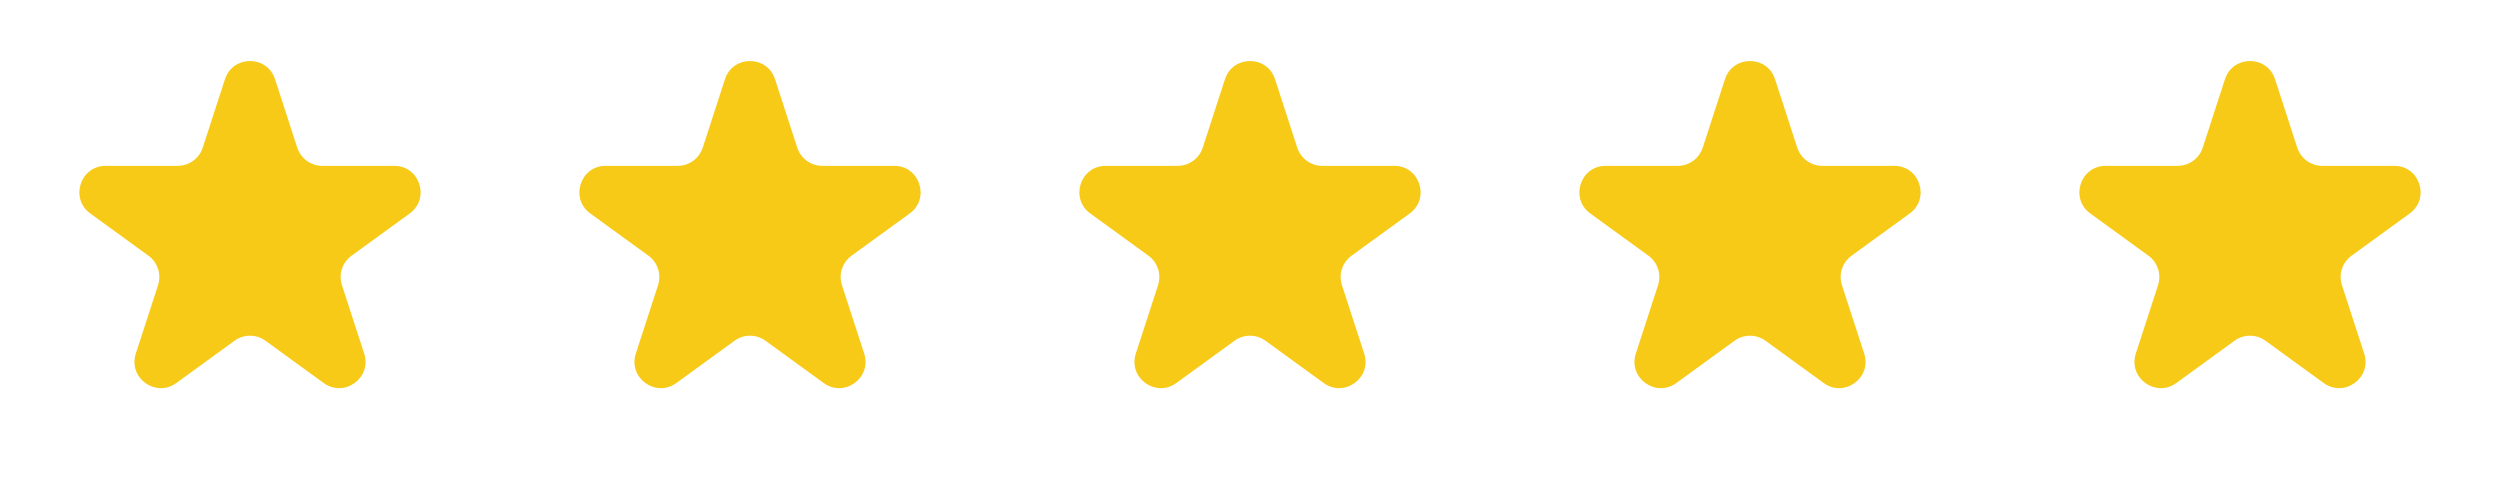
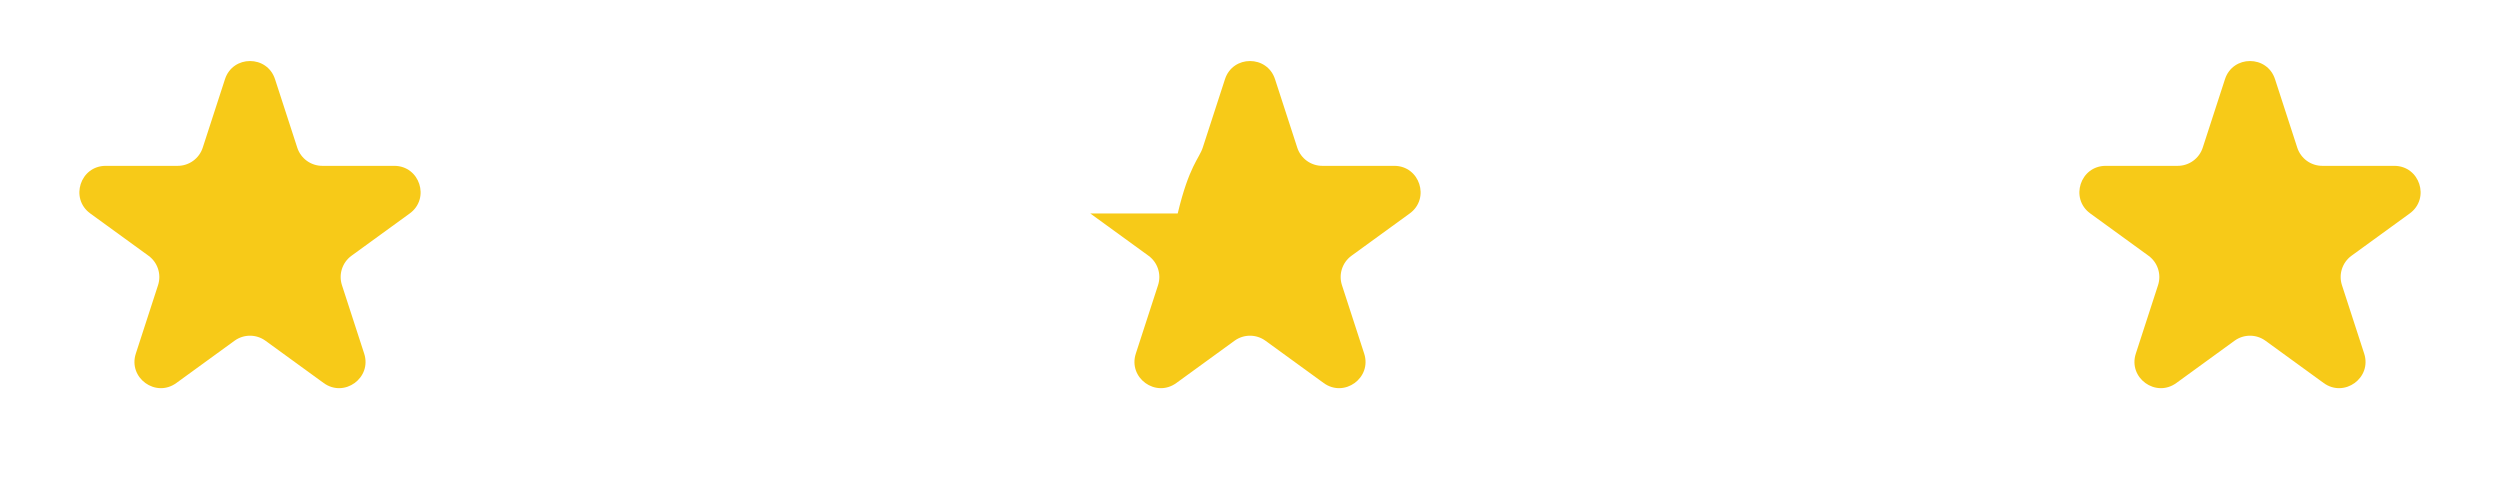
<svg xmlns="http://www.w3.org/2000/svg" width="95" height="19" viewBox="0 0 95 19" fill="none">
  <path d="M8.549 3.01C8.848 2.089 10.152 2.089 10.451 3.01L11.296 5.611C11.43 6.023 11.814 6.302 12.247 6.302H14.982C15.95 6.302 16.353 7.541 15.57 8.111L13.357 9.718C13.007 9.973 12.86 10.424 12.994 10.836L13.839 13.437C14.138 14.358 13.084 15.124 12.3 14.555L10.088 12.948C9.737 12.693 9.263 12.693 8.912 12.948L6.7 14.555C5.916 15.124 4.862 14.358 5.161 13.437L6.006 10.836C6.14 10.424 5.993 9.973 5.643 9.718L3.43 8.111C2.647 7.541 3.049 6.302 4.018 6.302H6.753C7.186 6.302 7.57 6.023 7.704 5.611L8.549 3.01Z" fill="#F7CA18" />
-   <path d="M27.549 3.01C27.848 2.089 29.152 2.089 29.451 3.01L30.296 5.611C30.43 6.023 30.814 6.302 31.247 6.302H33.982C34.95 6.302 35.353 7.541 34.57 8.111L32.357 9.718C32.007 9.973 31.86 10.424 31.994 10.836L32.839 13.437C33.138 14.358 32.084 15.124 31.3 14.555L29.088 12.948C28.737 12.693 28.263 12.693 27.912 12.948L25.7 14.555C24.916 15.124 23.862 14.358 24.161 13.437L25.006 10.836C25.14 10.424 24.993 9.973 24.643 9.718L22.43 8.111C21.647 7.541 22.049 6.302 23.018 6.302H25.753C26.186 6.302 26.57 6.023 26.704 5.611L27.549 3.01Z" fill="#F7CA18" />
-   <path d="M46.549 3.01C46.848 2.089 48.152 2.089 48.451 3.01L49.296 5.611C49.43 6.023 49.814 6.302 50.247 6.302H52.982C53.95 6.302 54.353 7.541 53.57 8.111L51.357 9.718C51.007 9.973 50.86 10.424 50.994 10.836L51.839 13.437C52.138 14.358 51.084 15.124 50.3 14.555L48.088 12.948C47.737 12.693 47.263 12.693 46.912 12.948L44.7 14.555C43.916 15.124 42.862 14.358 43.161 13.437L44.006 10.836C44.14 10.424 43.993 9.973 43.643 9.718L41.43 8.111C40.647 7.541 41.05 6.302 42.018 6.302H44.753C45.186 6.302 45.57 6.023 45.704 5.611L46.549 3.01Z" fill="#F7CA18" />
-   <path d="M65.549 3.01C65.848 2.089 67.152 2.089 67.451 3.01L68.296 5.611C68.43 6.023 68.814 6.302 69.247 6.302H71.982C72.951 6.302 73.353 7.541 72.57 8.111L70.357 9.718C70.007 9.973 69.86 10.424 69.994 10.836L70.839 13.437C71.138 14.358 70.084 15.124 69.3 14.555L67.088 12.948C66.737 12.693 66.263 12.693 65.912 12.948L63.7 14.555C62.916 15.124 61.862 14.358 62.161 13.437L63.006 10.836C63.14 10.424 62.993 9.973 62.643 9.718L60.43 8.111C59.647 7.541 60.05 6.302 61.018 6.302H63.753C64.186 6.302 64.57 6.023 64.704 5.611L65.549 3.01Z" fill="#F7CA18" />
+   <path d="M46.549 3.01C46.848 2.089 48.152 2.089 48.451 3.01L49.296 5.611C49.43 6.023 49.814 6.302 50.247 6.302H52.982C53.95 6.302 54.353 7.541 53.57 8.111L51.357 9.718C51.007 9.973 50.86 10.424 50.994 10.836L51.839 13.437C52.138 14.358 51.084 15.124 50.3 14.555L48.088 12.948C47.737 12.693 47.263 12.693 46.912 12.948L44.7 14.555C43.916 15.124 42.862 14.358 43.161 13.437L44.006 10.836C44.14 10.424 43.993 9.973 43.643 9.718L41.43 8.111H44.753C45.186 6.302 45.57 6.023 45.704 5.611L46.549 3.01Z" fill="#F7CA18" />
  <path d="M84.549 3.01C84.848 2.089 86.152 2.089 86.451 3.01L87.296 5.611C87.43 6.023 87.814 6.302 88.247 6.302H90.982C91.951 6.302 92.353 7.541 91.57 8.111L89.357 9.718C89.007 9.973 88.86 10.424 88.994 10.836L89.839 13.437C90.138 14.358 89.084 15.124 88.3 14.555L86.088 12.948C85.737 12.693 85.263 12.693 84.912 12.948L82.7 14.555C81.916 15.124 80.862 14.358 81.161 13.437L82.006 10.836C82.14 10.424 81.993 9.973 81.643 9.718L79.43 8.111C78.647 7.541 79.049 6.302 80.018 6.302H82.753C83.186 6.302 83.57 6.023 83.704 5.611L84.549 3.01Z" fill="#F7CA18" />
</svg>